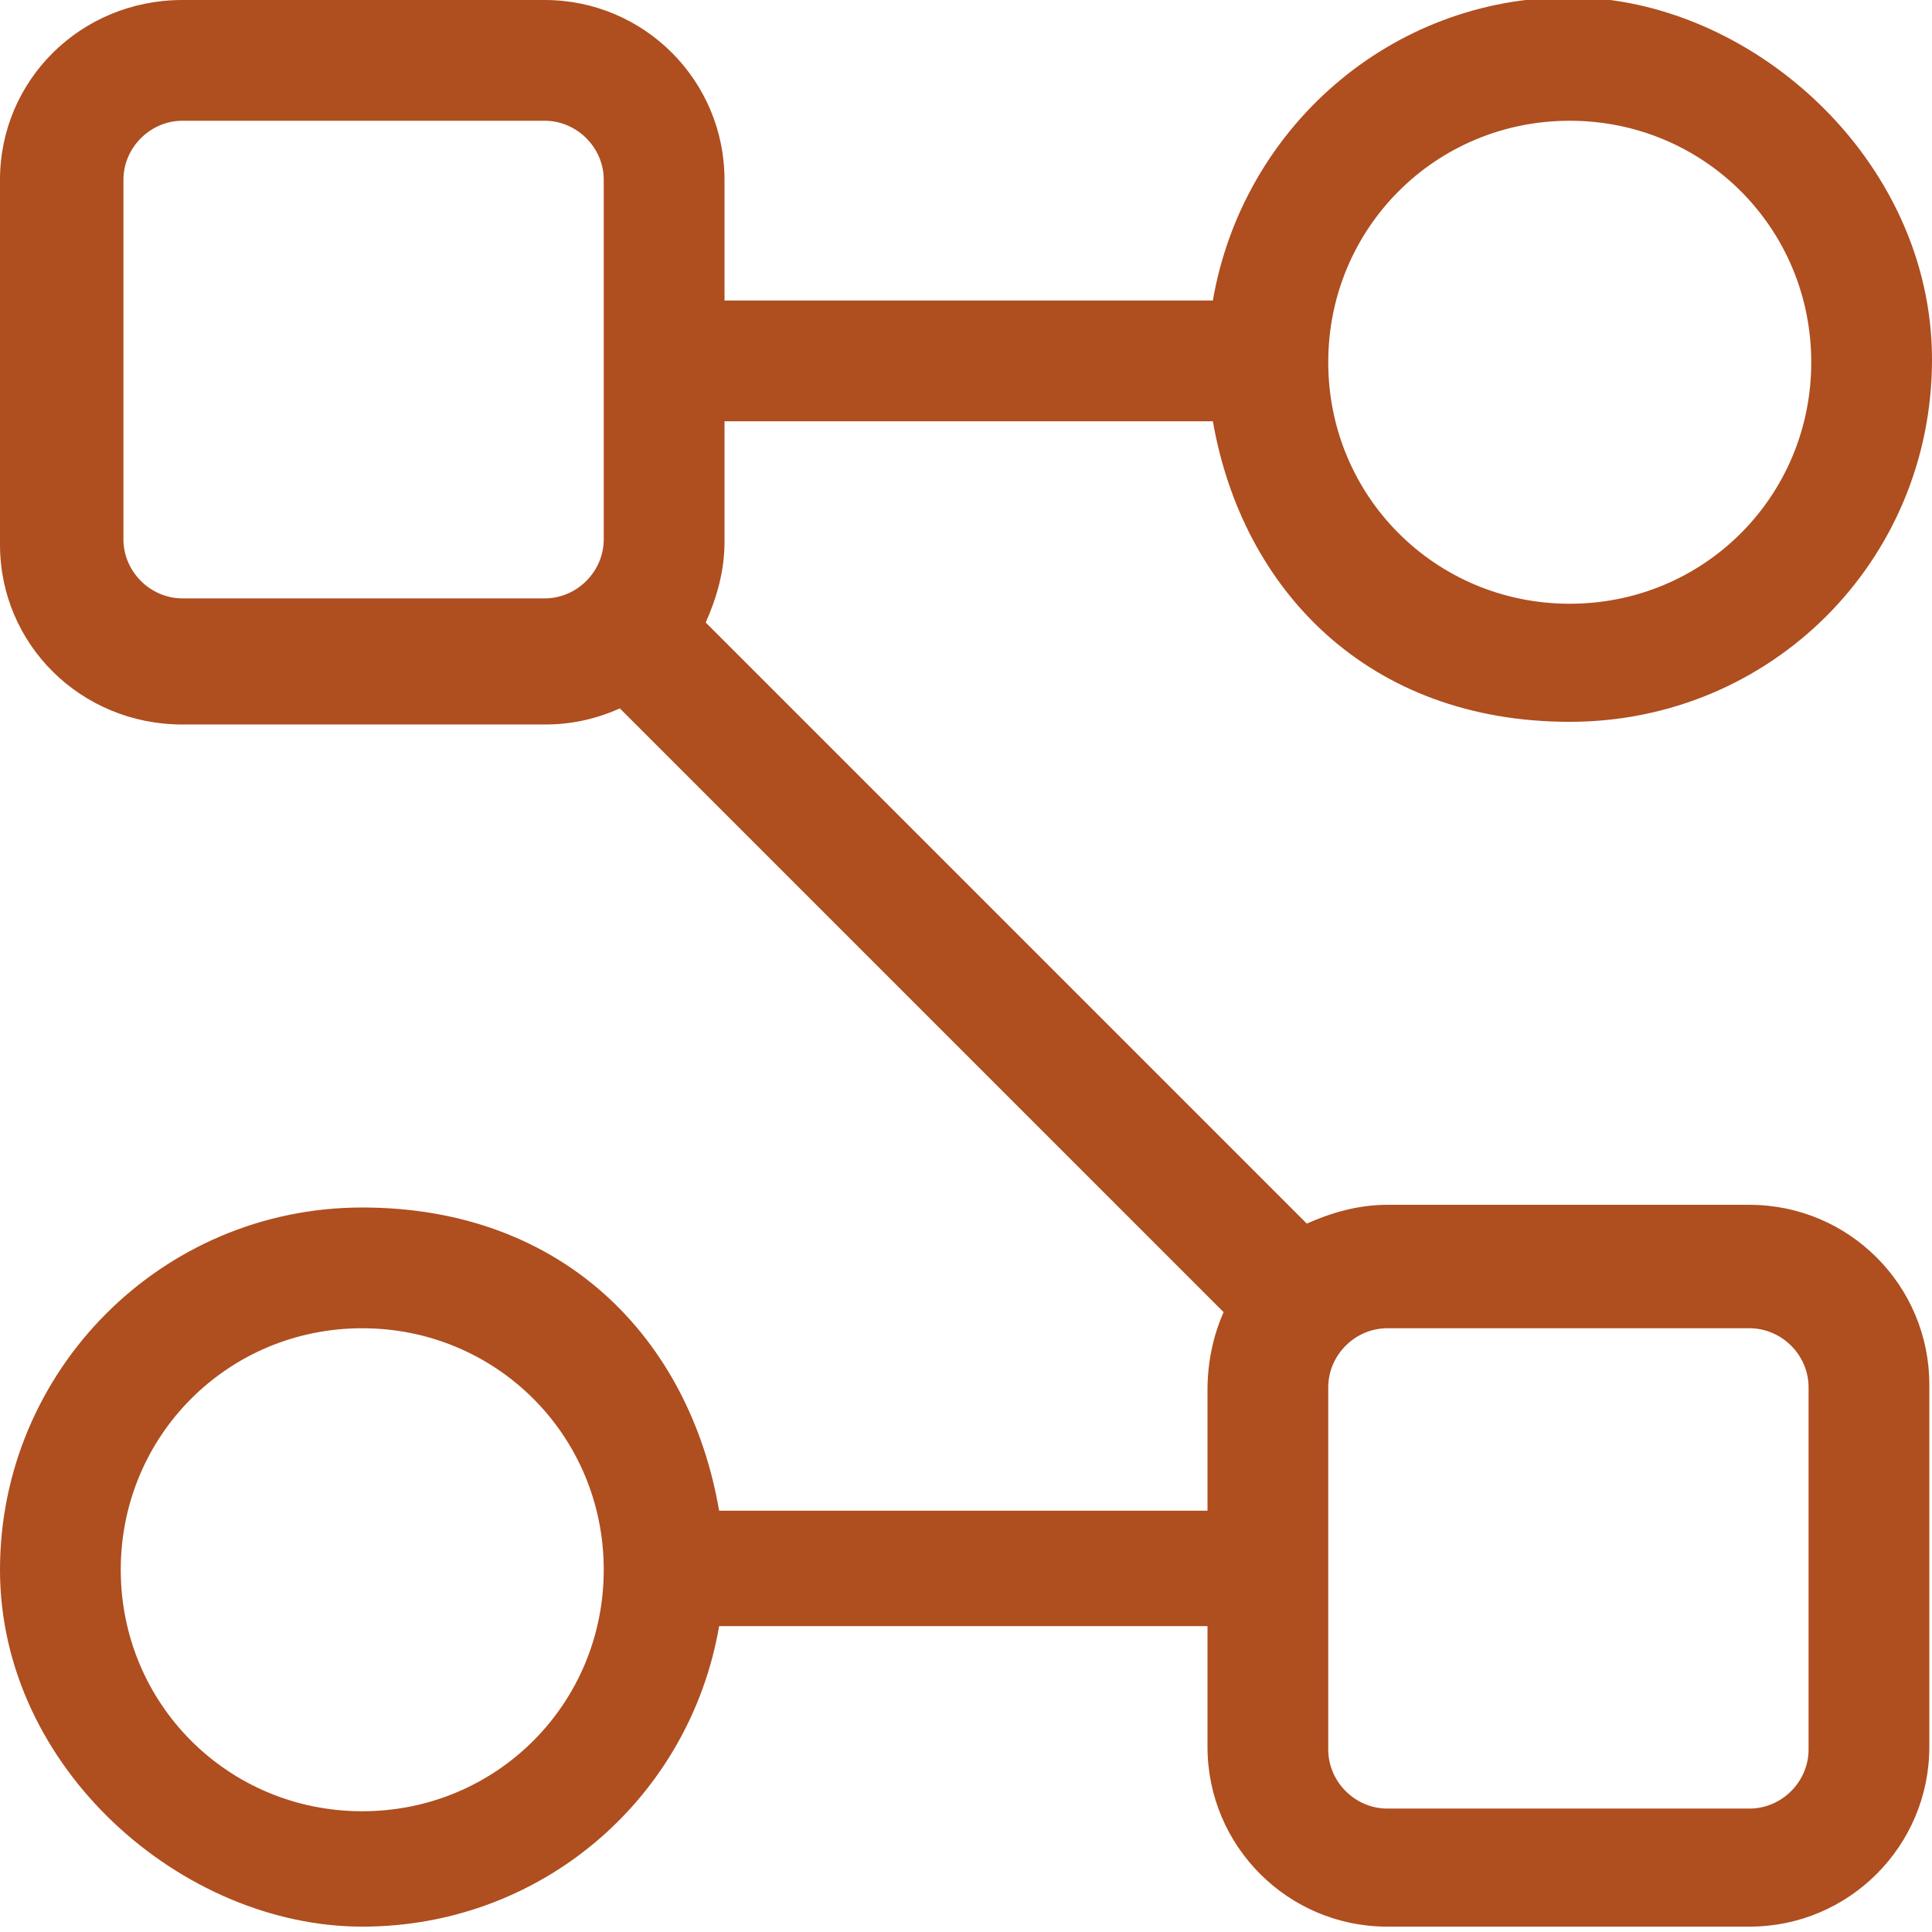
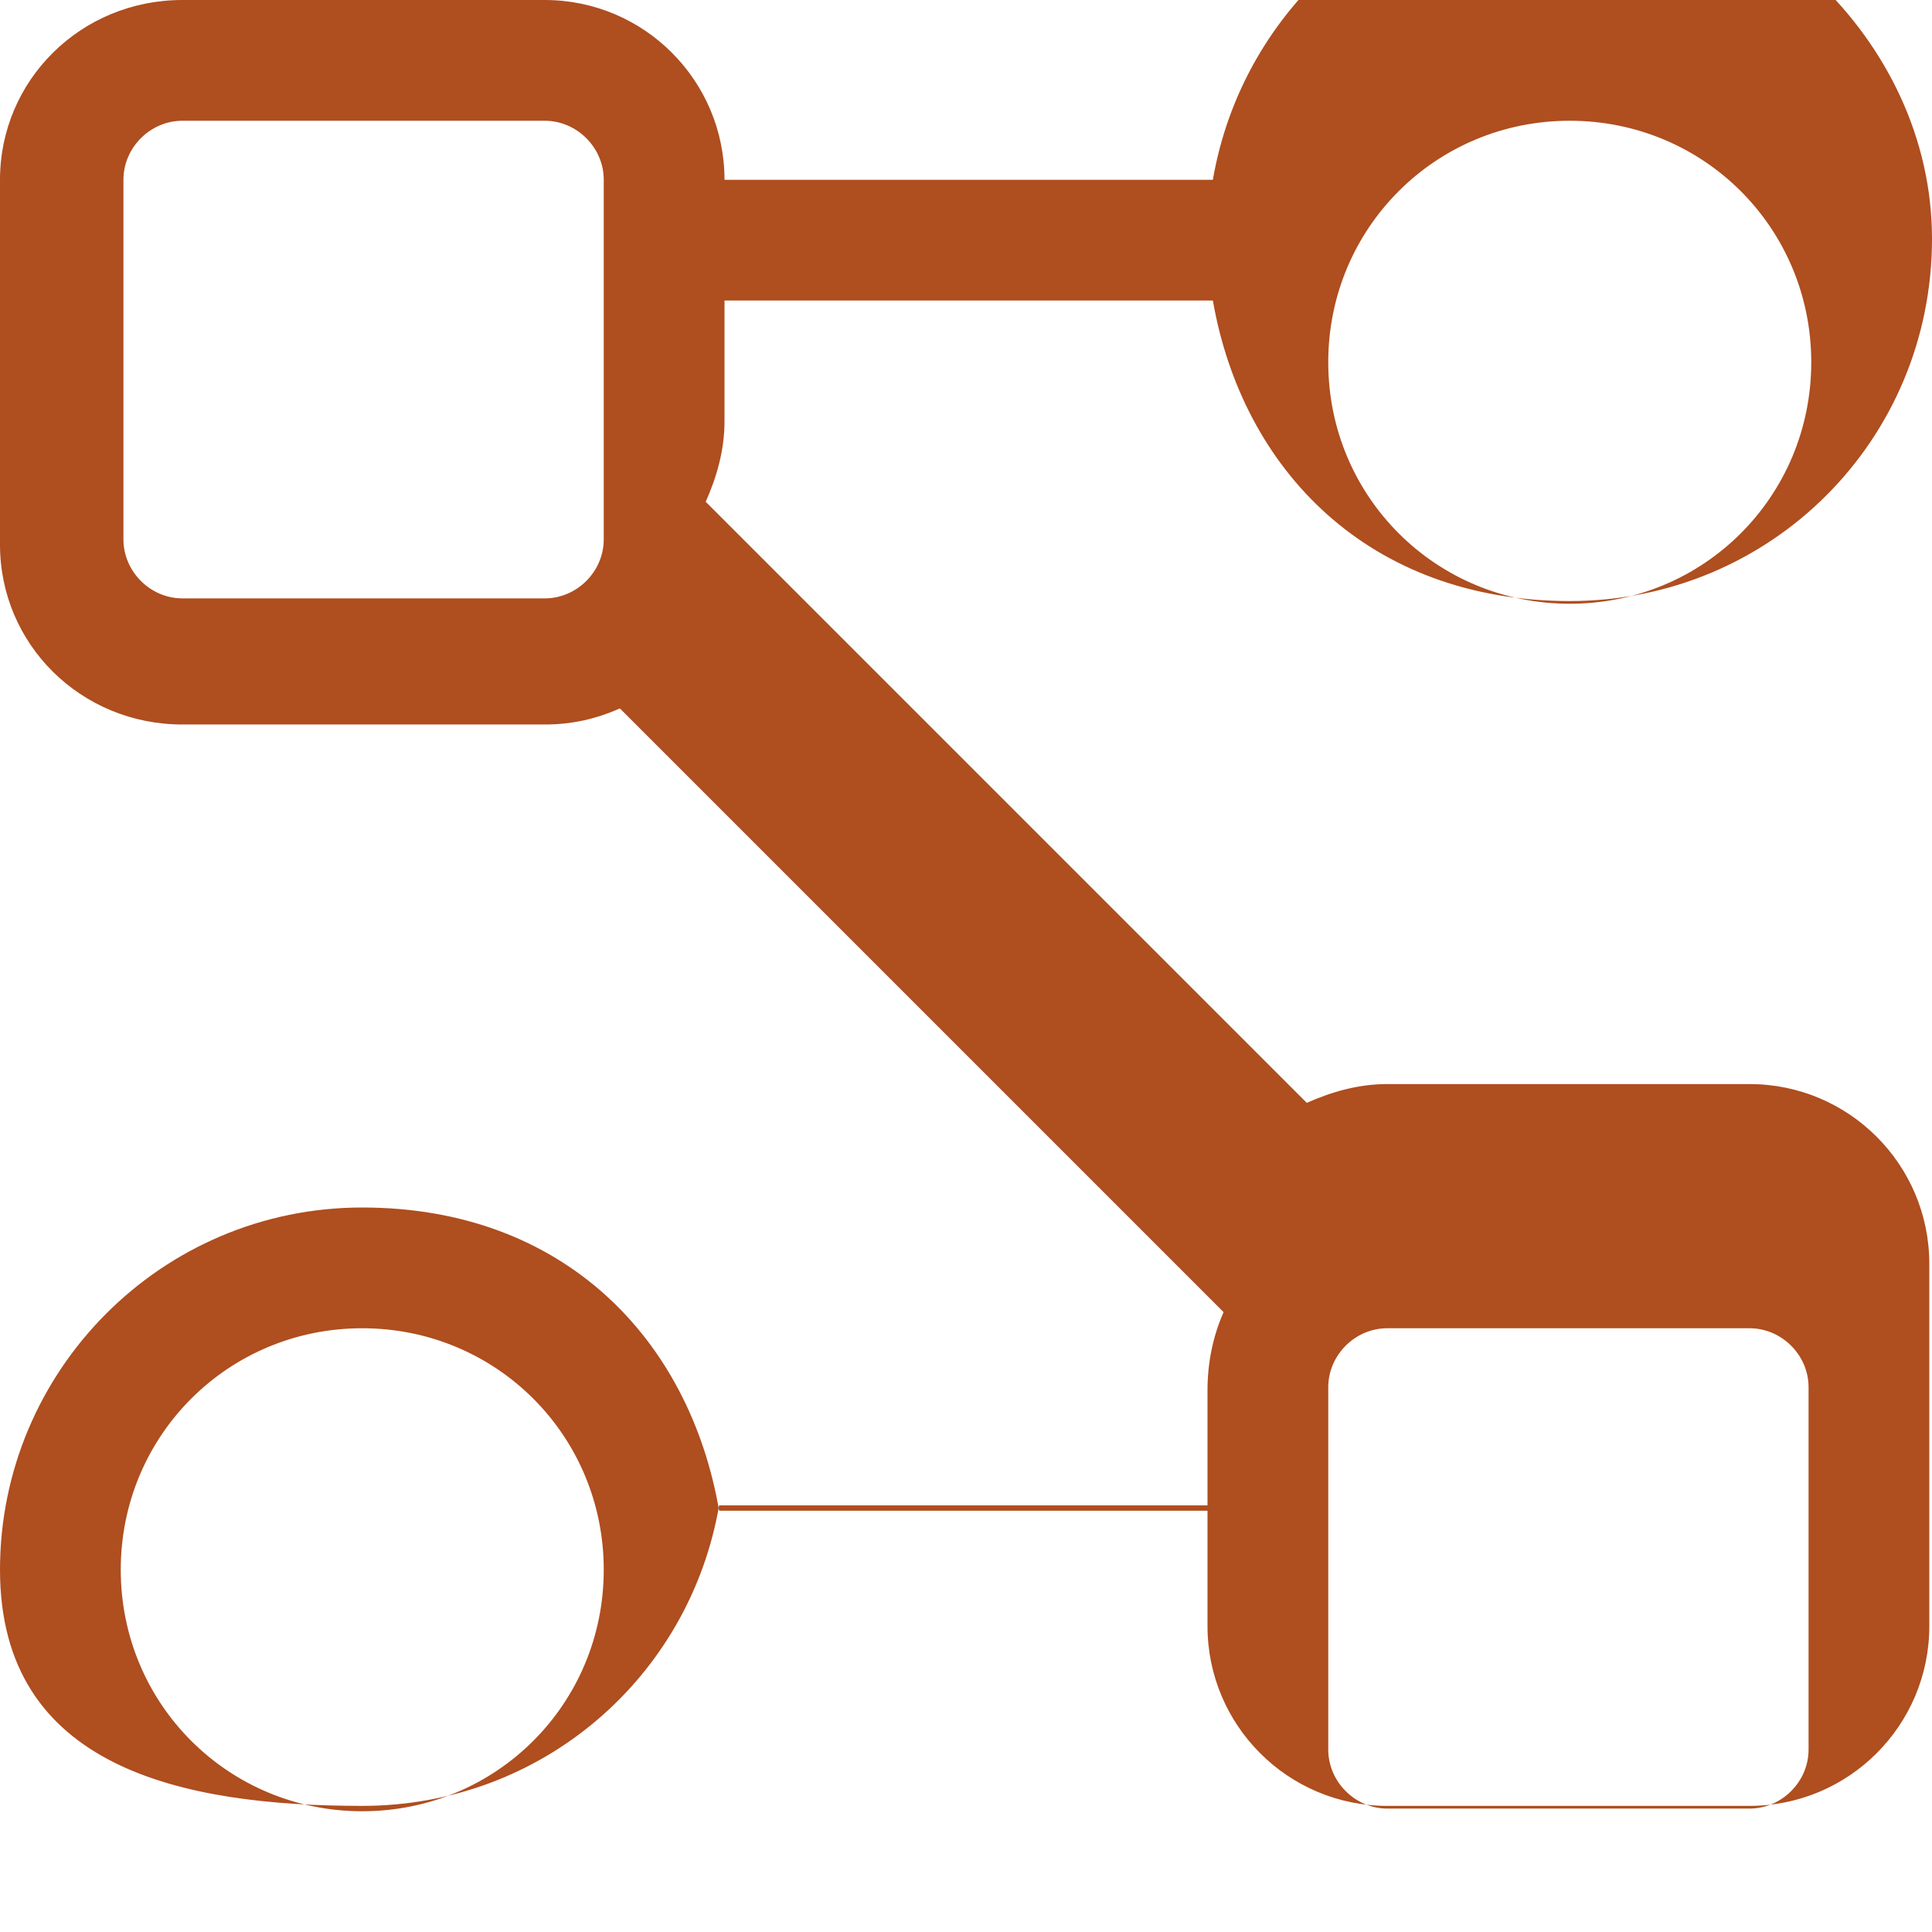
<svg xmlns="http://www.w3.org/2000/svg" version="1.1" viewBox="0 0 72 72">
  <defs>
    <style>
      .cls-1 {
        fill: #af4e1f;
        fill-rule: evenodd;
      }
    </style>
  </defs>
  <g>
    <g id="Layer_1">
-       <path class="cls-1" d="M0,6.7C0,3,3,0,6.8,0h13.5c3.7,0,6.7,3,6.7,6.7v4.5h18.2c1.1-6.4,6.6-11.3,13.3-11.3s13.5,6,13.5,13.5-6,13.5-13.5,13.5-12.2-4.9-13.3-11.2h-18.2v4.5c0,1.1-.3,2.1-.7,3l22.4,22.4c.9-.4,1.9-.7,3-.7h13.5c3.7,0,6.7,3,6.7,6.7v13.5c0,3.7-3,6.7-6.7,6.7h-13.5c-3.7,0-6.7-3-6.7-6.7v-4.5h-18.2c-1.1,6.4-6.6,11.2-13.3,11.2S0,65.9,0,58.5s6-13.5,13.5-13.5,12.2,4.9,13.3,11.3h18.2v-4.5c0-1,.2-2,.6-2.9l-22.5-22.5c-.9.4-1.8.6-2.8.6H6.8C3,27,0,24,0,20.3V6.7ZM22.5,6.7v6.5c0,0,0,.2,0,.2,0,0,0,.2,0,.2v6.5c0,1.2-1,2.2-2.2,2.2H6.8c-1.2,0-2.2-1-2.2-2.2V6.7c0-1.2,1-2.2,2.2-2.2h13.5c1.2,0,2.2,1,2.2,2.2ZM49.5,58.7v6.5c0,1.2,1,2.2,2.2,2.2h13.5c1.2,0,2.2-1,2.2-2.2v-13.5c0-1.2-1-2.2-2.2-2.2h-13.5c-1.2,0-2.2,1-2.2,2.2v6.5c0,0,0,.2,0,.3s0,.2,0,.3ZM49.5,13.5c0-5,4-9,9-9s9,4,9,9-4,9-9,9-9-4-9-9ZM13.5,49.5c5,0,9,4,9,9s-4,9-9,9-9-4-9-9,4-9,9-9Z" />
+       <path class="cls-1" d="M0,6.7C0,3,3,0,6.8,0h13.5c3.7,0,6.7,3,6.7,6.7h18.2c1.1-6.4,6.6-11.3,13.3-11.3s13.5,6,13.5,13.5-6,13.5-13.5,13.5-12.2-4.9-13.3-11.2h-18.2v4.5c0,1.1-.3,2.1-.7,3l22.4,22.4c.9-.4,1.9-.7,3-.7h13.5c3.7,0,6.7,3,6.7,6.7v13.5c0,3.7-3,6.7-6.7,6.7h-13.5c-3.7,0-6.7-3-6.7-6.7v-4.5h-18.2c-1.1,6.4-6.6,11.2-13.3,11.2S0,65.9,0,58.5s6-13.5,13.5-13.5,12.2,4.9,13.3,11.3h18.2v-4.5c0-1,.2-2,.6-2.9l-22.5-22.5c-.9.4-1.8.6-2.8.6H6.8C3,27,0,24,0,20.3V6.7ZM22.5,6.7v6.5c0,0,0,.2,0,.2,0,0,0,.2,0,.2v6.5c0,1.2-1,2.2-2.2,2.2H6.8c-1.2,0-2.2-1-2.2-2.2V6.7c0-1.2,1-2.2,2.2-2.2h13.5c1.2,0,2.2,1,2.2,2.2ZM49.5,58.7v6.5c0,1.2,1,2.2,2.2,2.2h13.5c1.2,0,2.2-1,2.2-2.2v-13.5c0-1.2-1-2.2-2.2-2.2h-13.5c-1.2,0-2.2,1-2.2,2.2v6.5c0,0,0,.2,0,.3s0,.2,0,.3ZM49.5,13.5c0-5,4-9,9-9s9,4,9,9-4,9-9,9-9-4-9-9ZM13.5,49.5c5,0,9,4,9,9s-4,9-9,9-9-4-9-9,4-9,9-9Z" />
    </g>
  </g>
</svg>